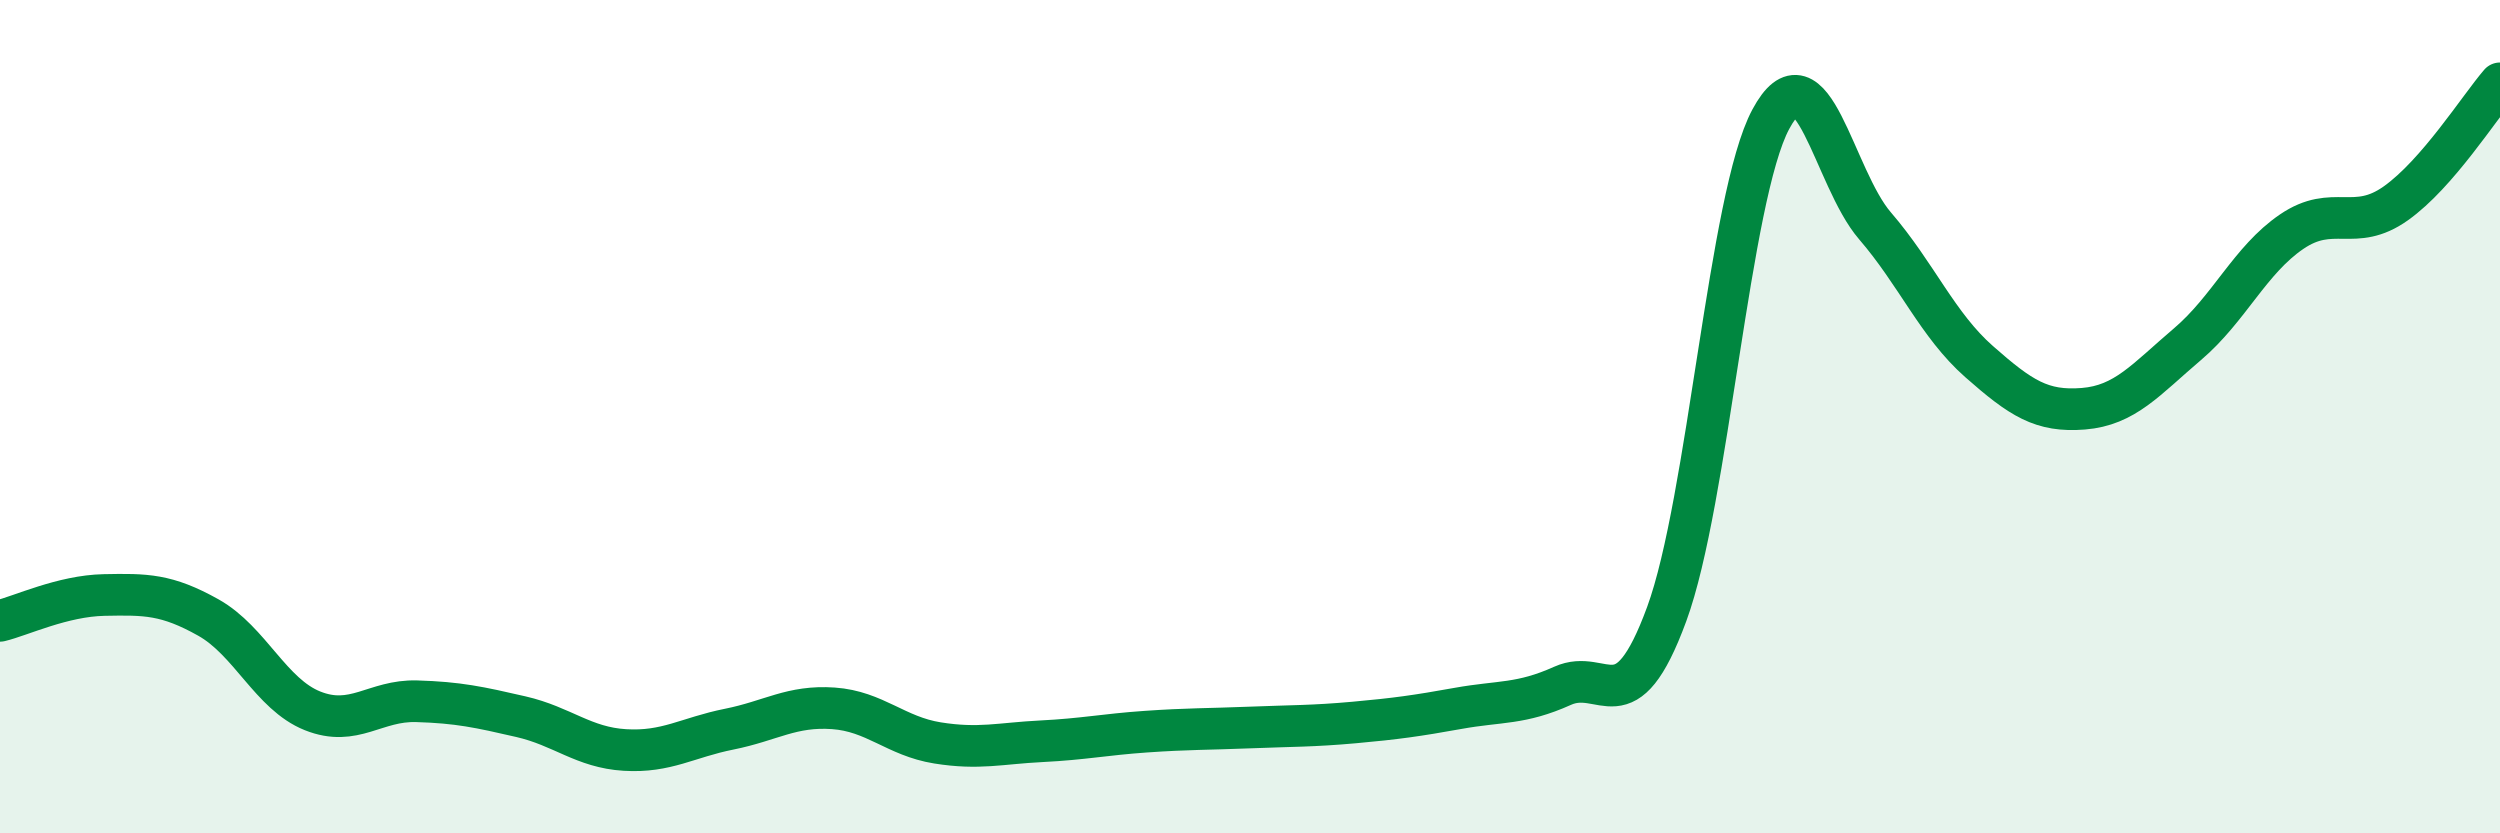
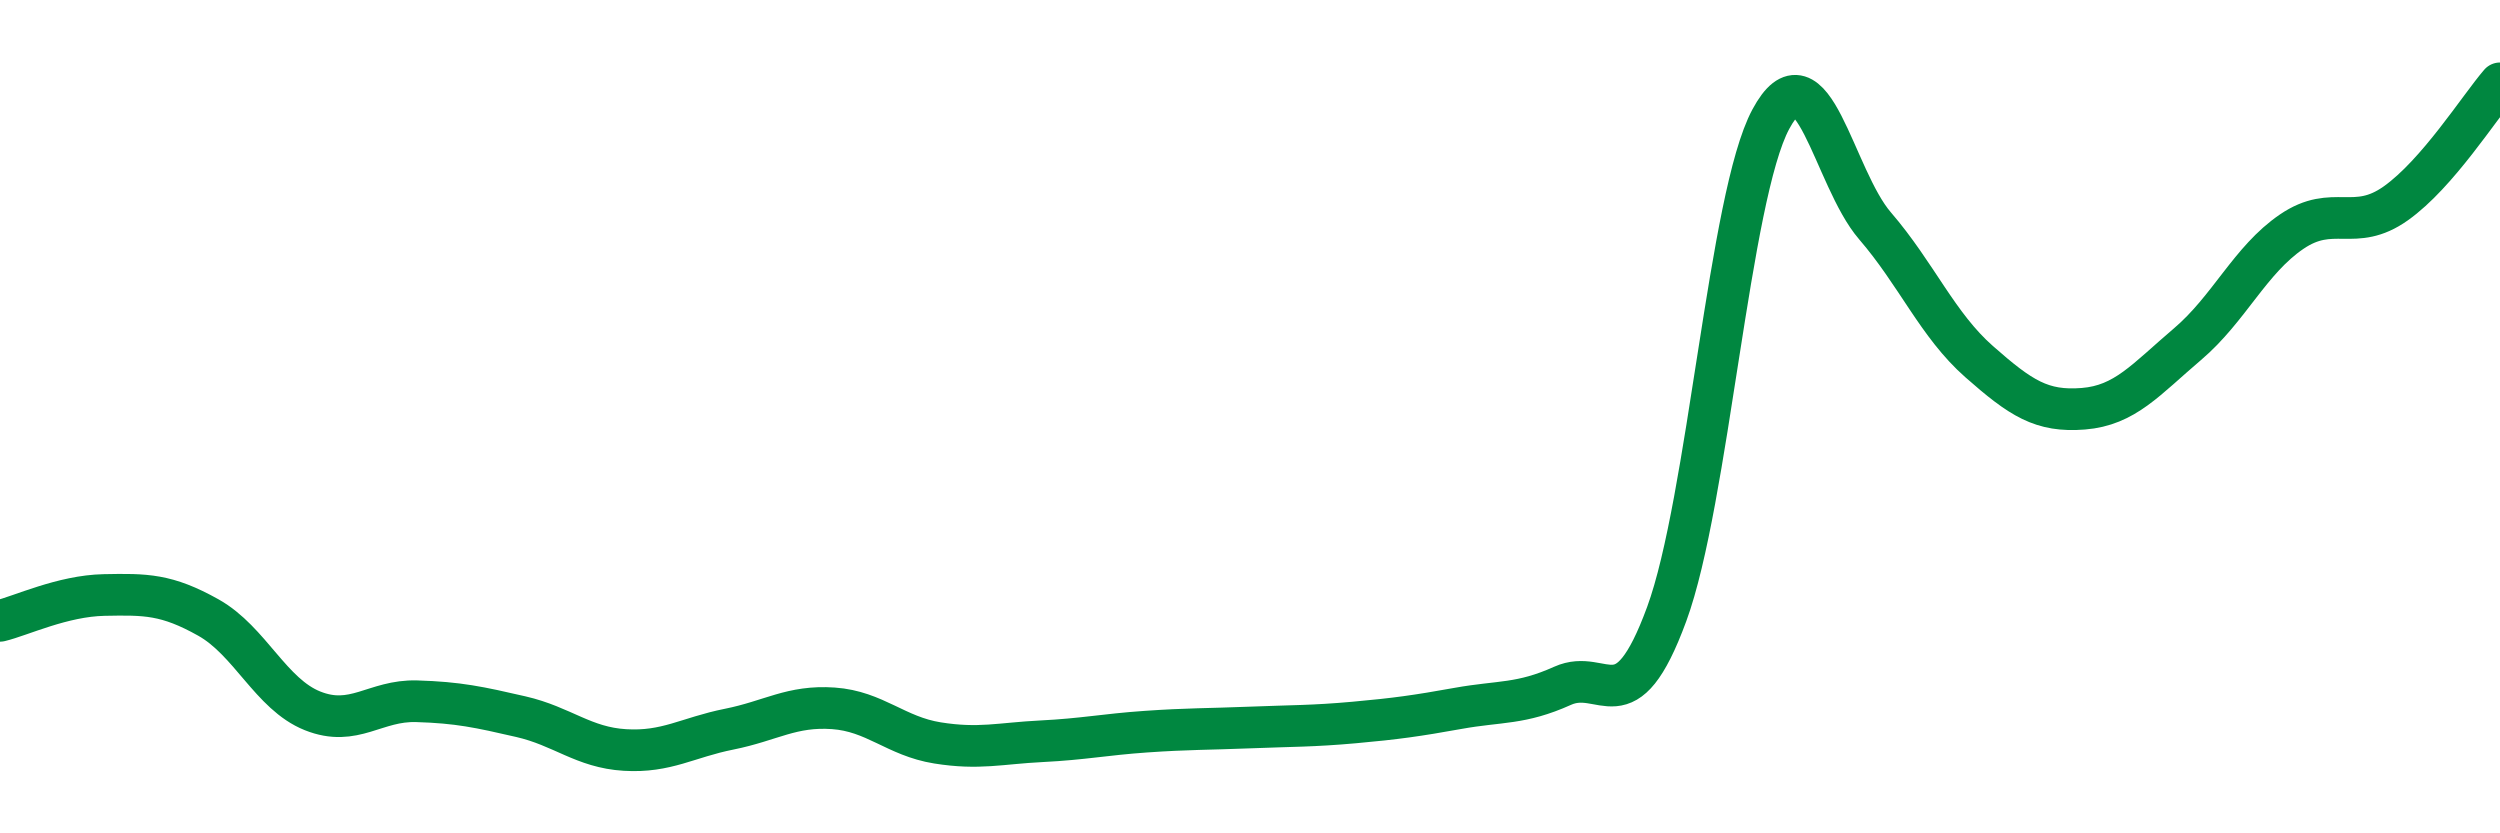
<svg xmlns="http://www.w3.org/2000/svg" width="60" height="20" viewBox="0 0 60 20">
-   <path d="M 0,14.9 C 0.5,14.78 1.5,14.3 2.5,14.28 C 3.5,14.26 4,14.26 5,14.82 C 6,15.38 6.5,16.66 7.5,17.06 C 8.5,17.46 9,16.8 10,16.83 C 11,16.86 11.5,16.97 12.5,17.2 C 13.5,17.43 14,17.94 15,18 C 16,18.06 16.5,17.7 17.5,17.5 C 18.5,17.3 19,16.93 20,17 C 21,17.07 21.5,17.67 22.5,17.83 C 23.5,17.99 24,17.84 25,17.79 C 26,17.74 26.5,17.63 27.5,17.56 C 28.5,17.49 29,17.5 30,17.46 C 31,17.42 31.5,17.43 32.5,17.34 C 33.5,17.25 34,17.18 35,17 C 36,16.82 36.5,16.91 37.5,16.46 C 38.5,16.01 39,17.46 40,14.74 C 41,12.02 41.5,4.72 42.5,2.86 C 43.5,1 44,4.26 45,5.42 C 46,6.58 46.5,7.8 47.5,8.68 C 48.5,9.56 49,9.89 50,9.81 C 51,9.73 51.5,9.11 52.5,8.26 C 53.5,7.41 54,6.24 55,5.56 C 56,4.88 56.5,5.59 57.5,4.88 C 58.5,4.17 59.5,2.58 60,2L60 20L0 20Z" fill="#008740" opacity="0.1" stroke-linecap="round" stroke-linejoin="round" />
  <path d="M 0,14.9 C 0.5,14.78 1.5,14.3 2.5,14.28 C 3.5,14.26 4,14.26 5,14.82 C 6,15.38 6.5,16.66 7.5,17.06 C 8.5,17.46 9,16.8 10,16.83 C 11,16.86 11.5,16.97 12.5,17.2 C 13.5,17.43 14,17.94 15,18 C 16,18.06 16.5,17.7 17.5,17.5 C 18.5,17.3 19,16.93 20,17 C 21,17.07 21.5,17.67 22.5,17.83 C 23.5,17.99 24,17.84 25,17.79 C 26,17.74 26.5,17.63 27.5,17.56 C 28.5,17.49 29,17.5 30,17.46 C 31,17.42 31.5,17.43 32.5,17.34 C 33.5,17.25 34,17.18 35,17 C 36,16.82 36.5,16.91 37.5,16.46 C 38.5,16.01 39,17.46 40,14.74 C 41,12.02 41.5,4.72 42.5,2.86 C 43.5,1 44,4.26 45,5.42 C 46,6.58 46.5,7.8 47.5,8.68 C 48.5,9.56 49,9.89 50,9.81 C 51,9.73 51.5,9.11 52.5,8.26 C 53.5,7.41 54,6.24 55,5.56 C 56,4.88 56.5,5.59 57.5,4.88 C 58.5,4.17 59.5,2.58 60,2" stroke="#008740" stroke-width="1" fill="none" stroke-linecap="round" stroke-linejoin="round" />
</svg>